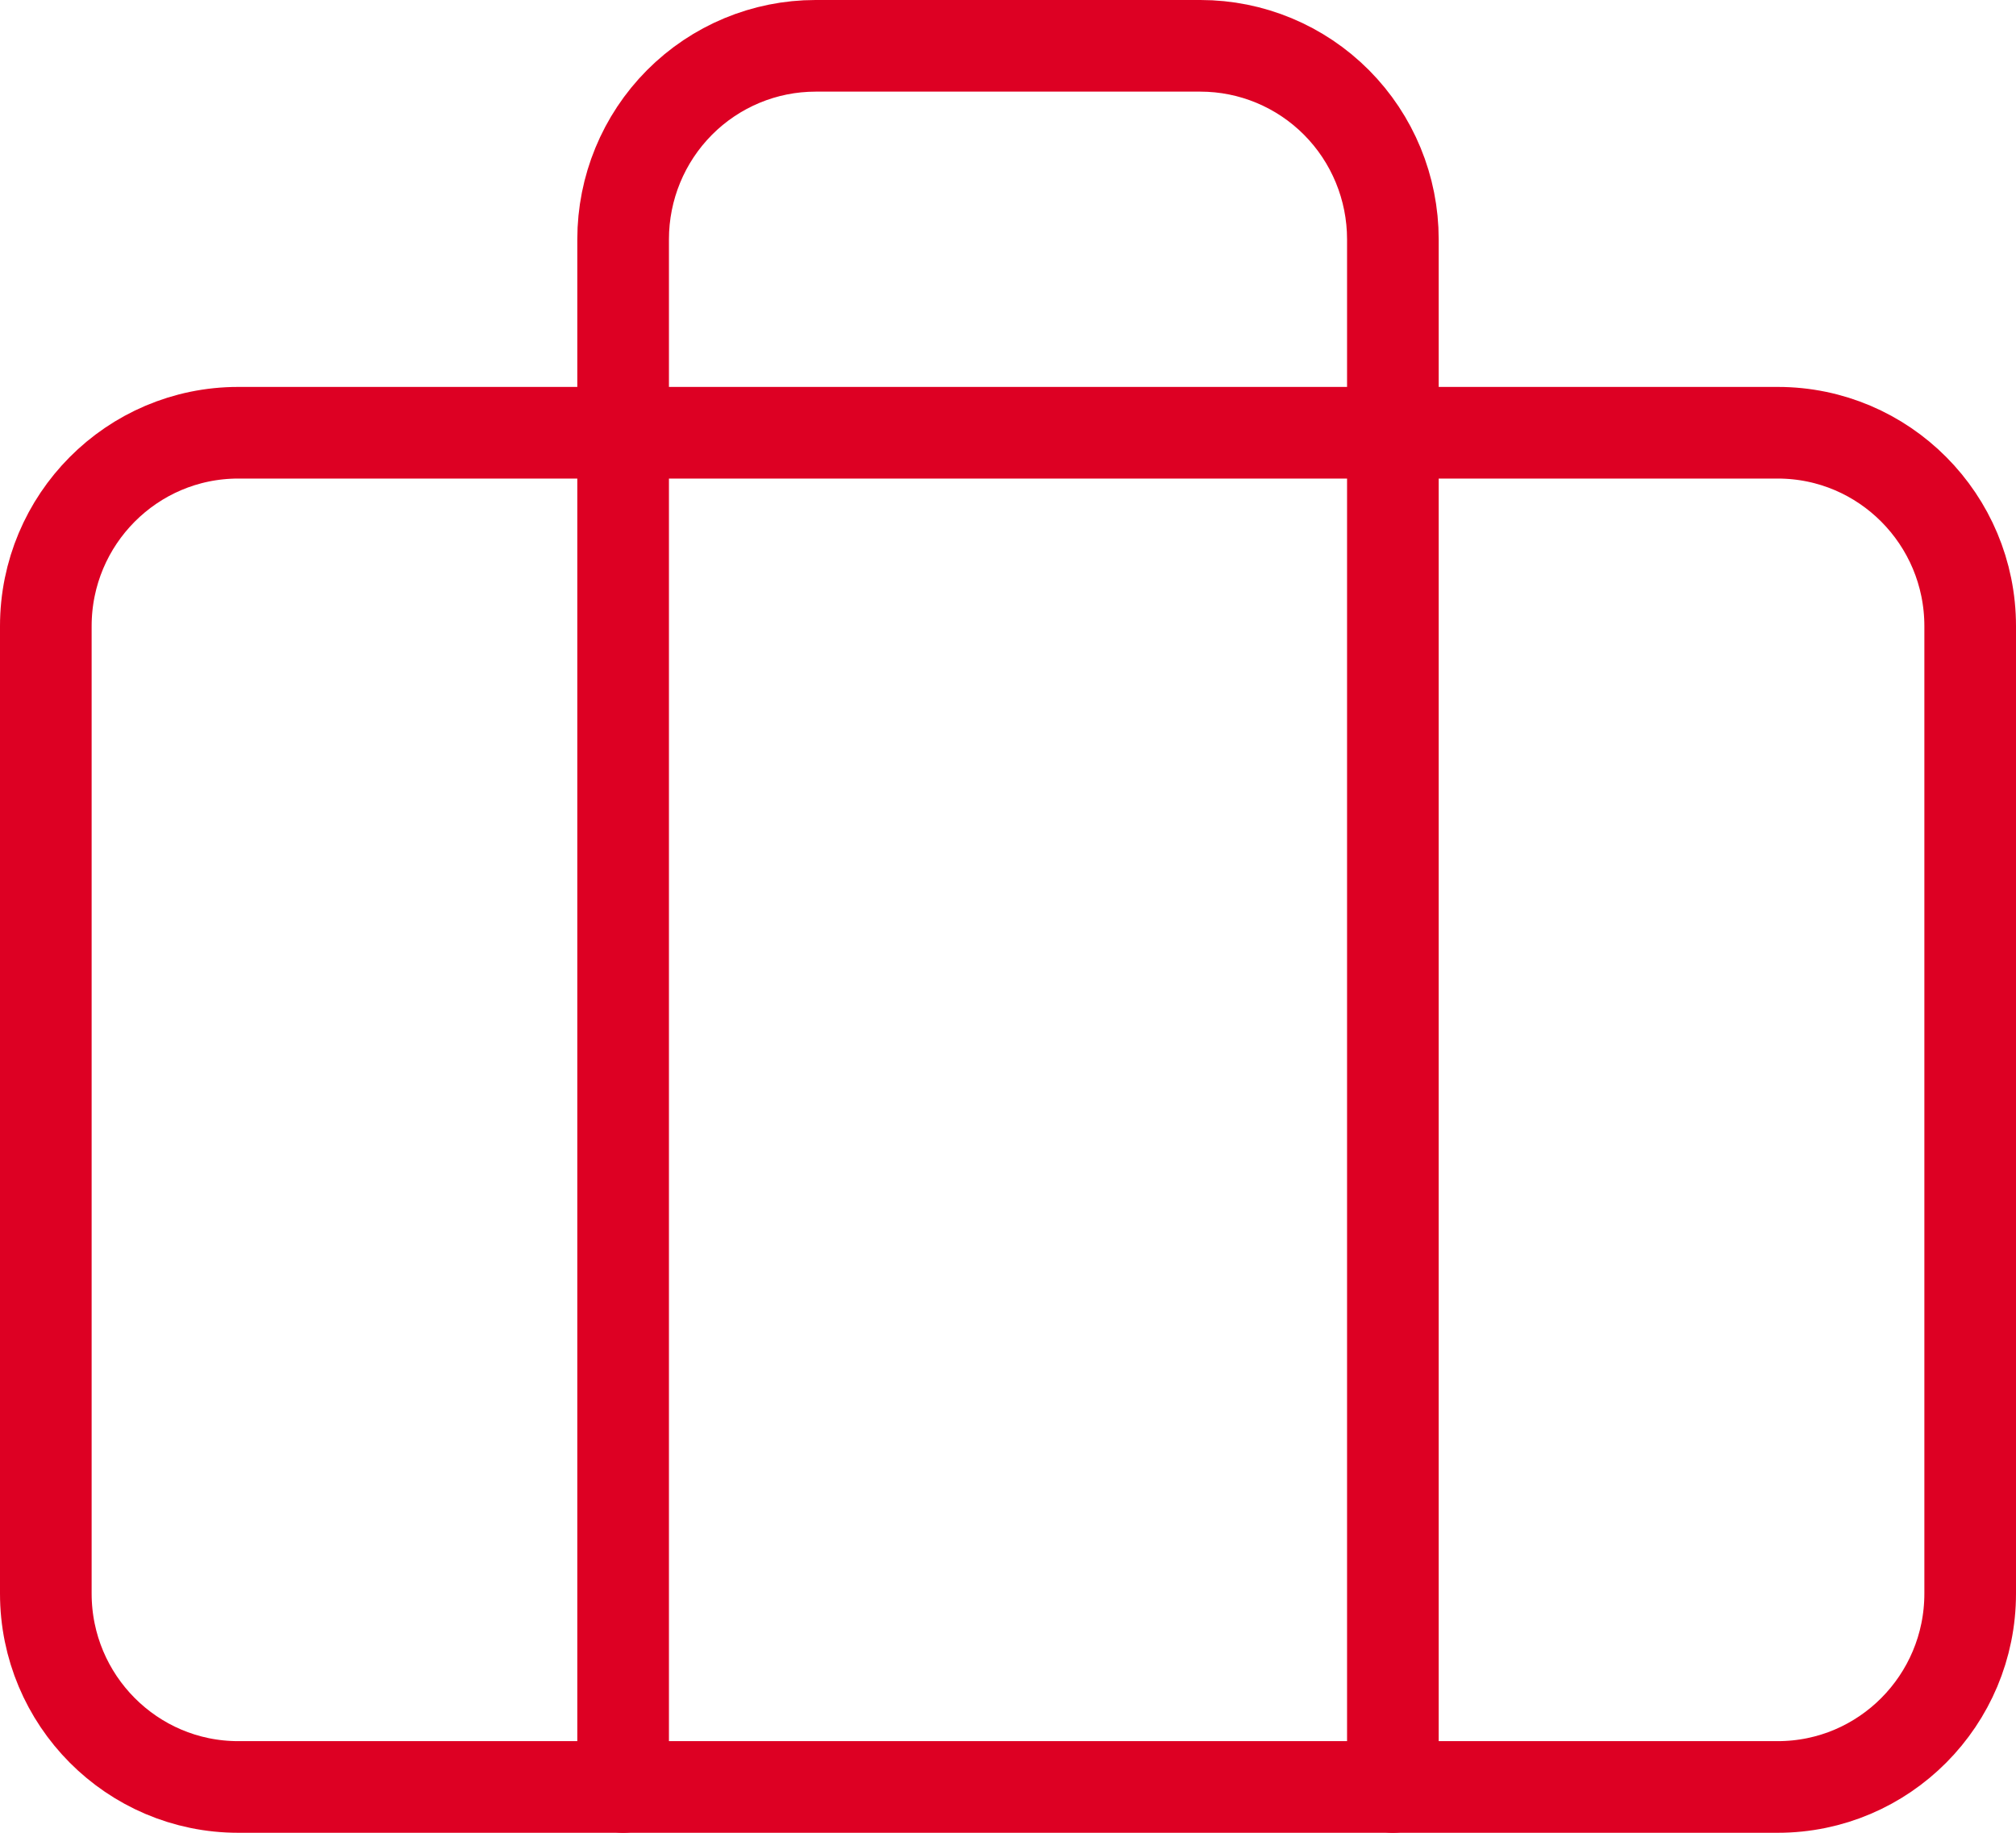
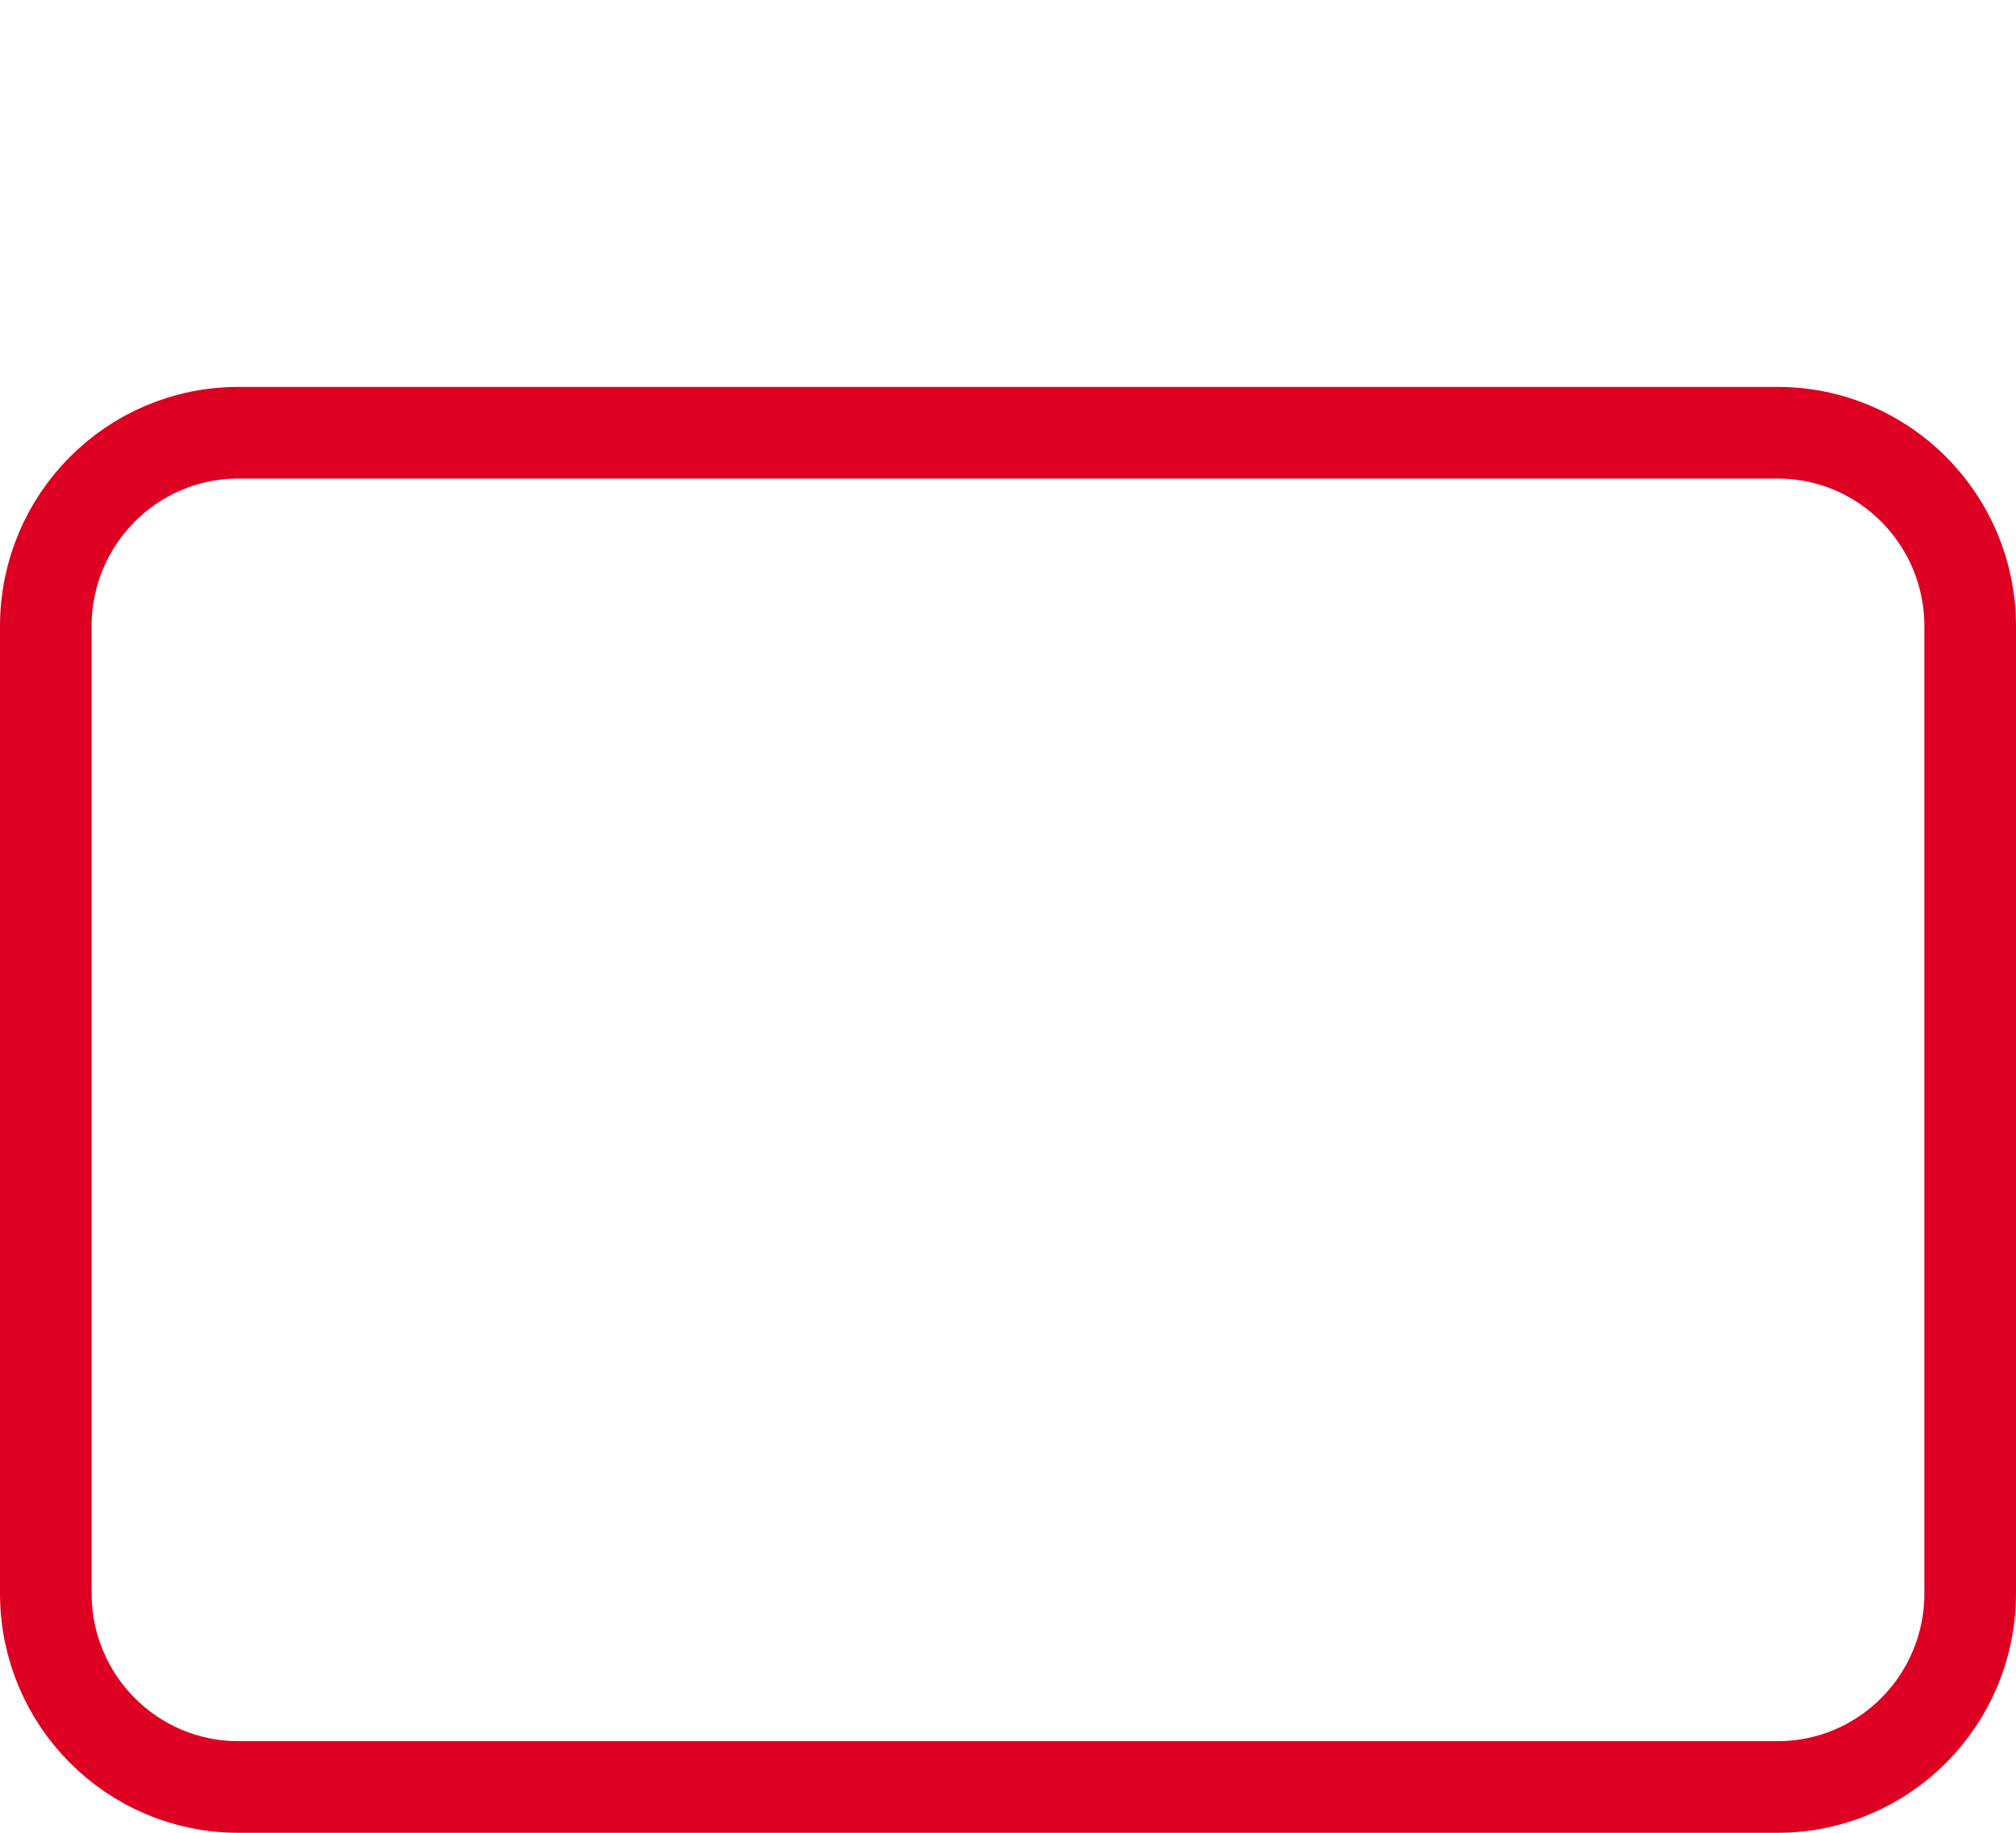
<svg xmlns="http://www.w3.org/2000/svg" width="88" height="80" viewBox="0 0 88 80" fill="none">
  <path d="M77.6 18.889H10.4C5.761 18.889 2 22.67 2 27.333V69.555C2 74.219 5.761 78 10.4 78H77.6C82.239 78 86 74.219 86 69.555V27.333C86 22.67 82.239 18.889 77.6 18.889Z" stroke="#DD0023" stroke-width="4" stroke-linecap="round" stroke-linejoin="round" />
-   <path d="M60.8 78V10.444C60.8 8.205 59.915 6.057 58.34 4.473C56.764 2.89 54.628 2 52.4 2H35.6C33.372 2 31.236 2.89 29.66 4.473C28.085 6.057 27.2 8.205 27.2 10.444V78" stroke="#DD0023" stroke-width="4" stroke-linecap="round" stroke-linejoin="round" />
</svg>